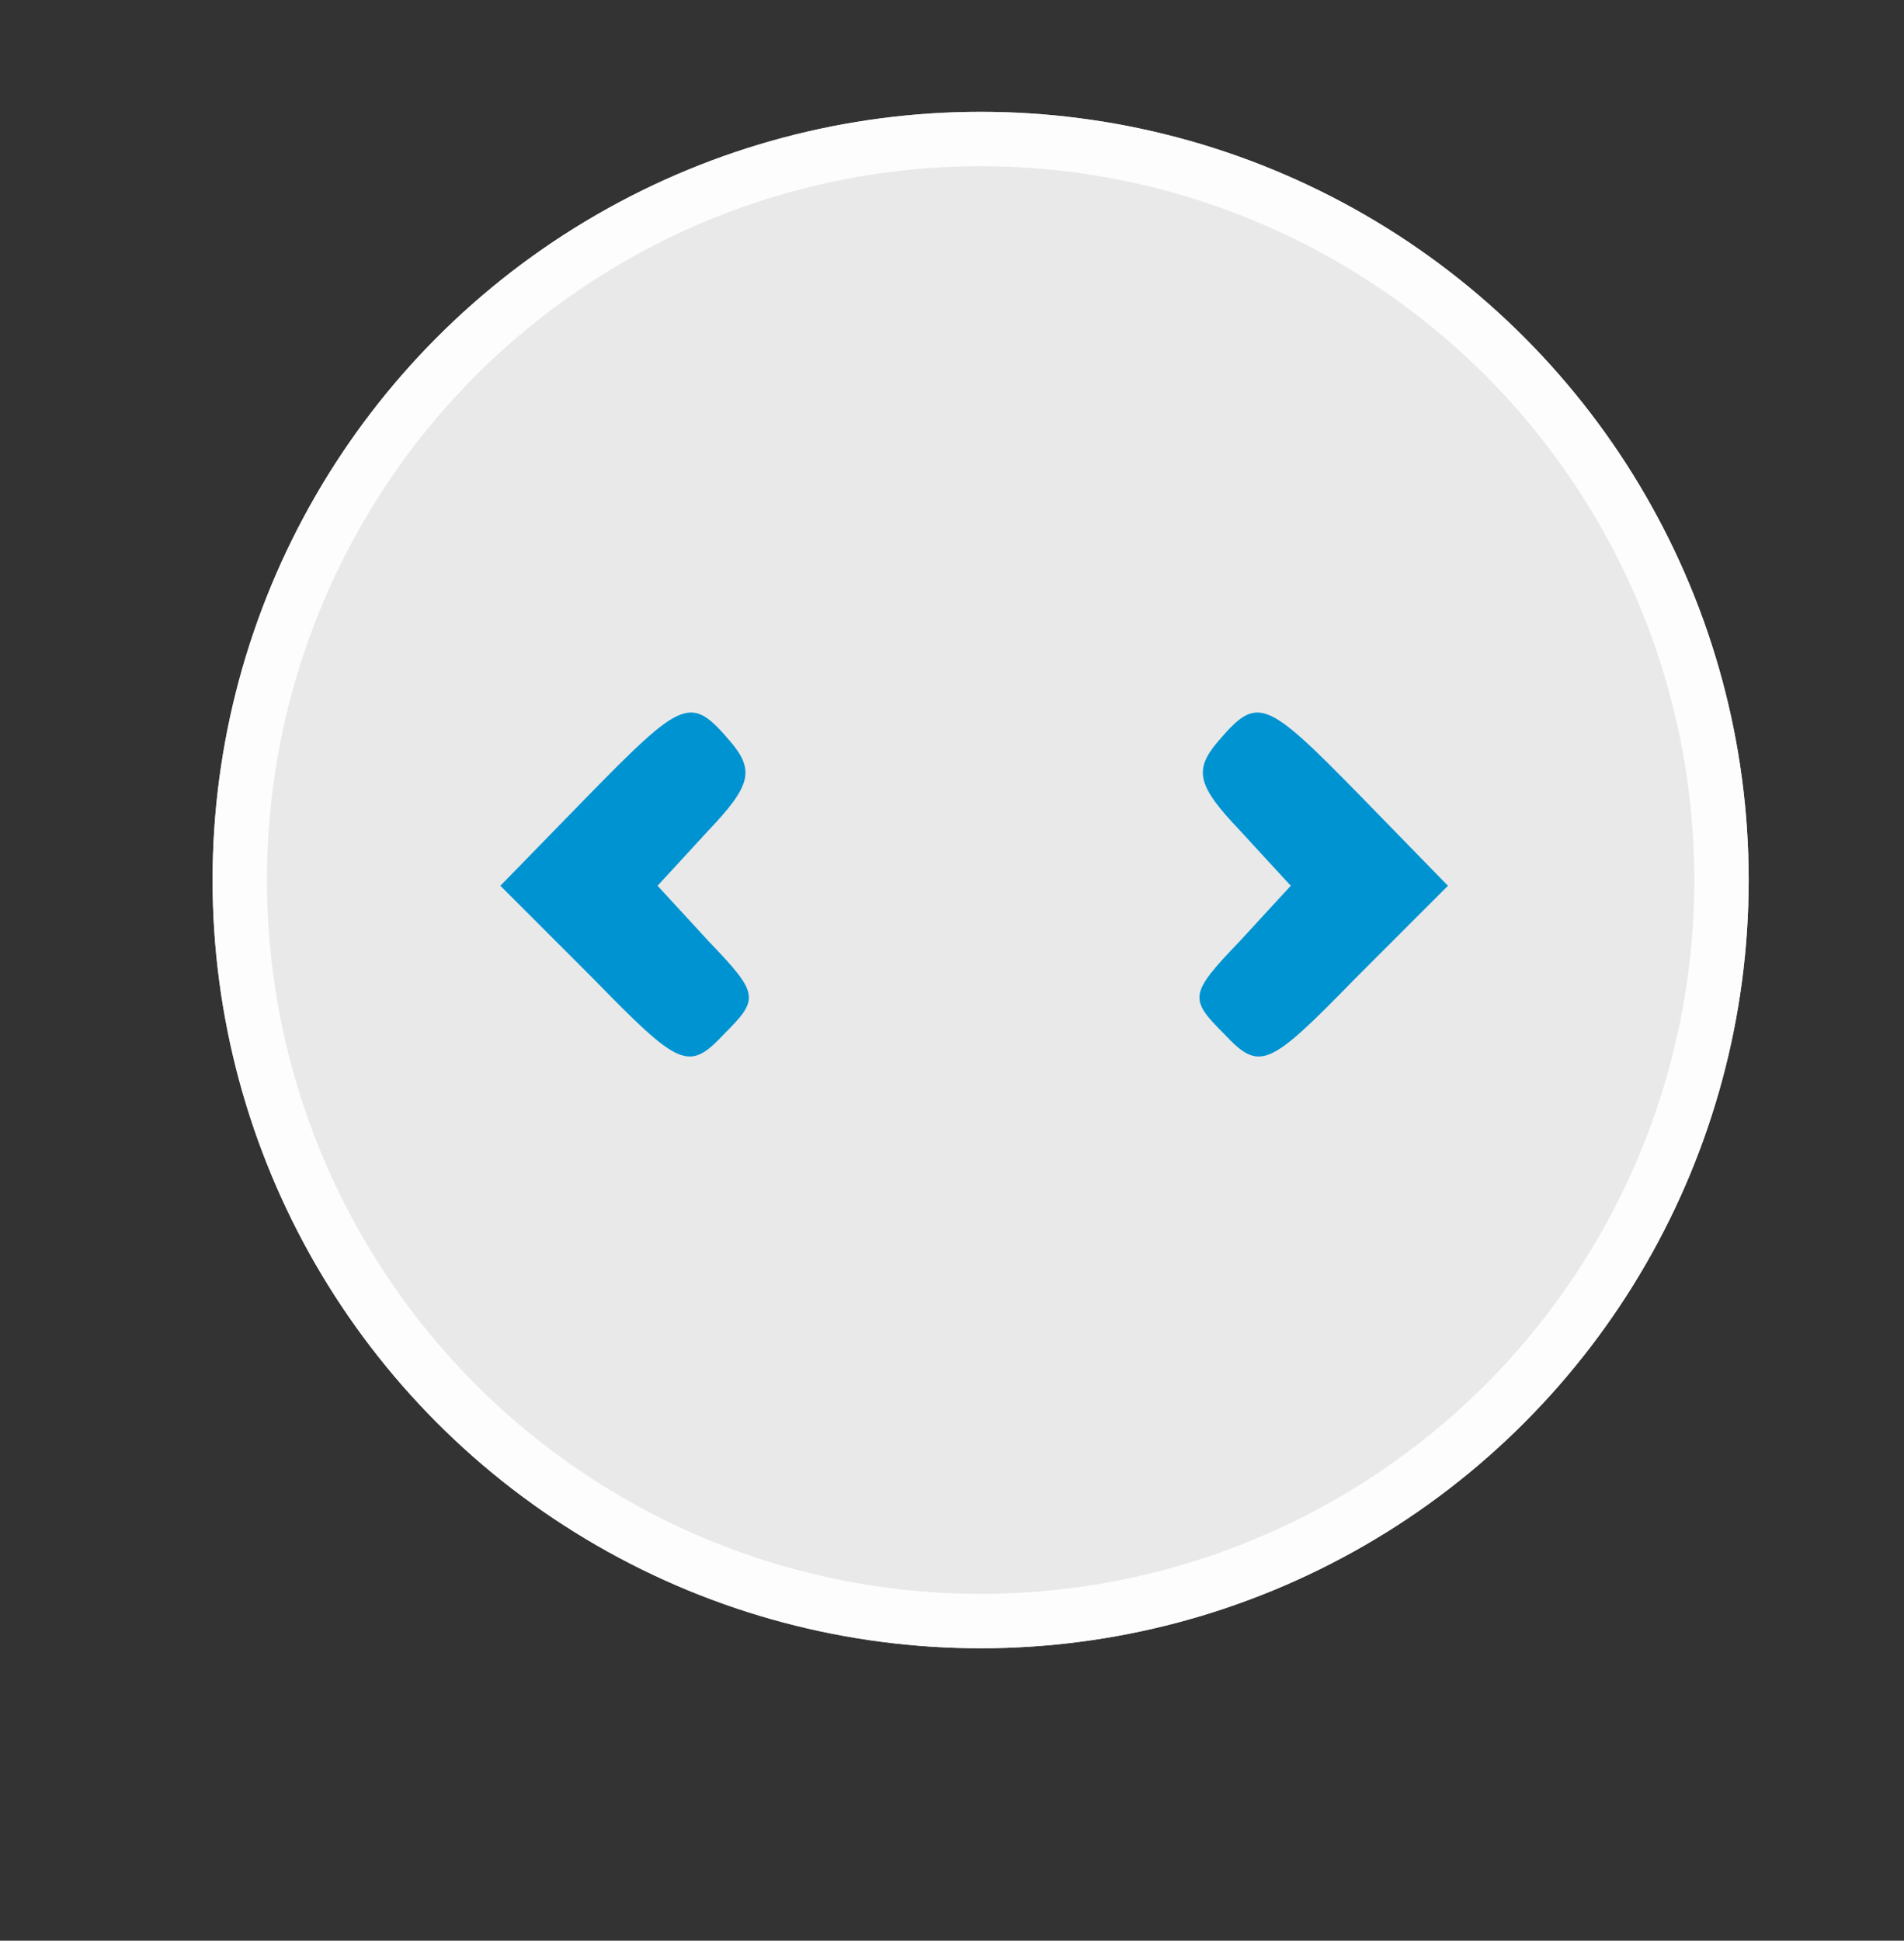
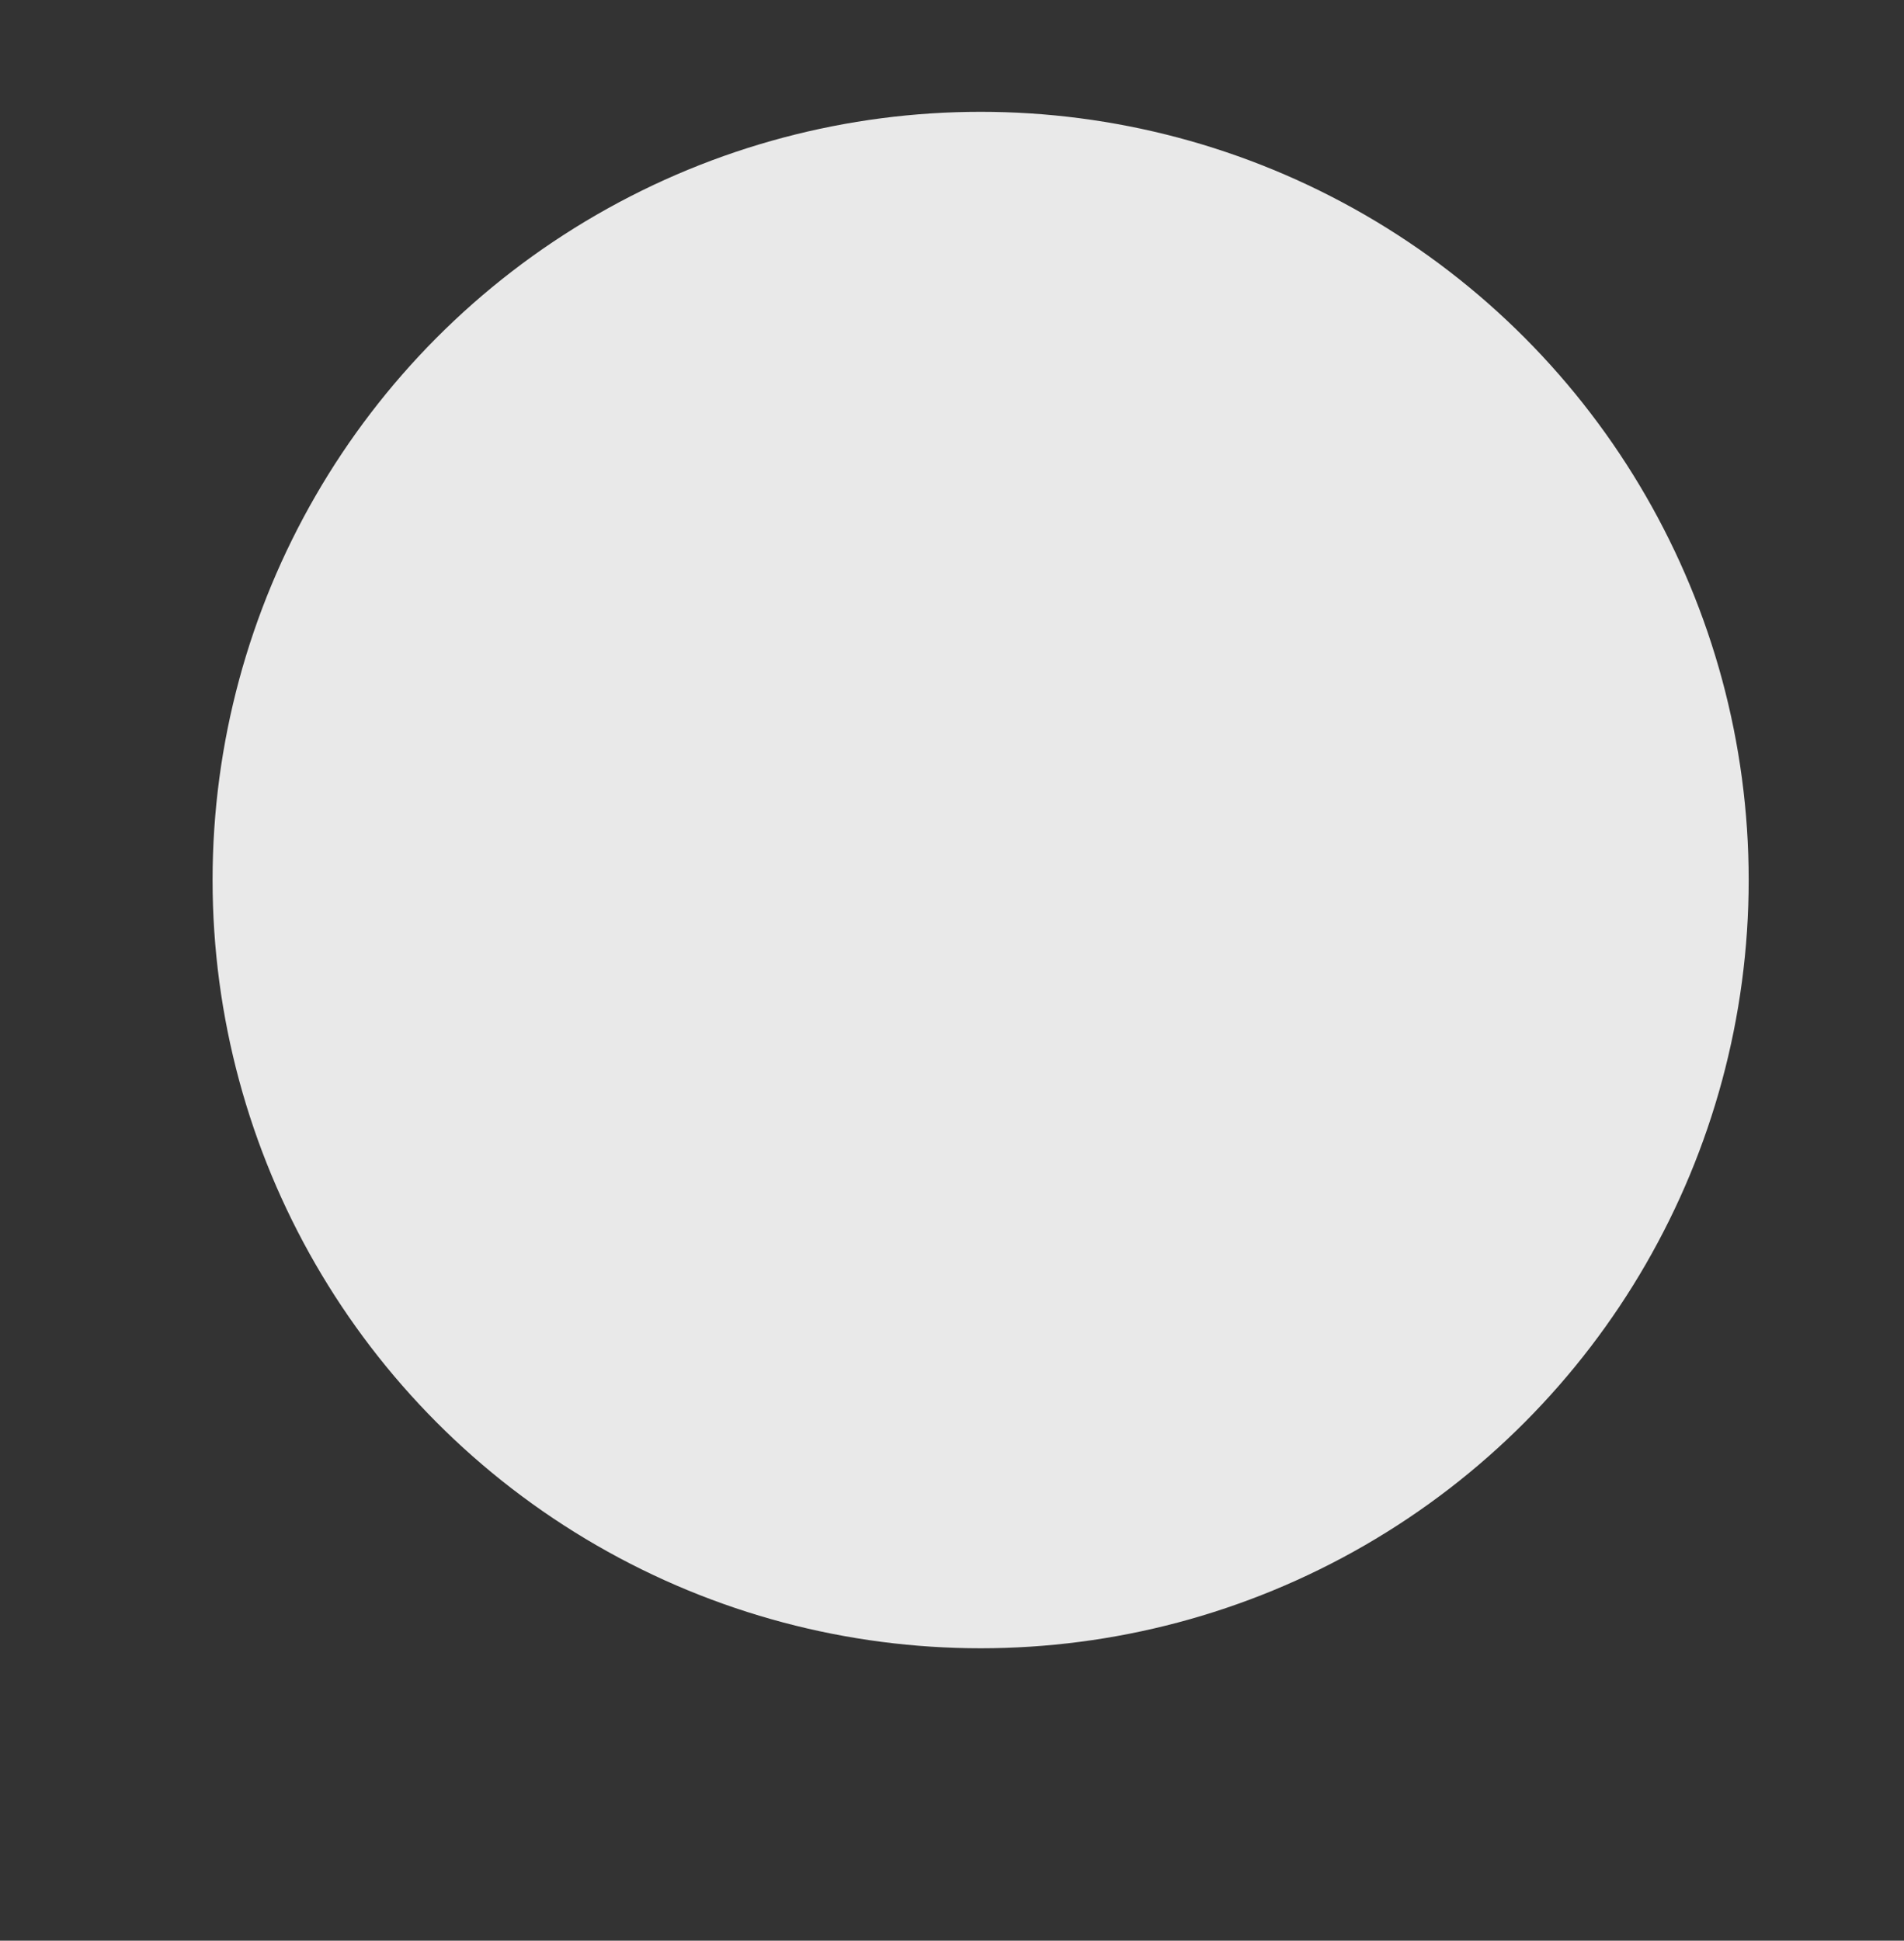
<svg xmlns="http://www.w3.org/2000/svg" width="105" height="107" viewBox="0 0 105 107" fill="none">
  <rect x="0" y="0" width="105" height="107" fill="#333333" stroke="none" />
  <circle cx="54.079" cy="48.521" r="42.356" fill="white" fill-opacity="0.89" />
-   <circle cx="54.079" cy="48.521" r="40.856" stroke="white" stroke-opacity="0.89" stroke-width="3" />
-   <path d="M32.356 43.952L27.595 48.836L32.723 53.964C37.484 58.847 37.973 59.092 39.926 57.016C41.88 55.062 41.88 54.818 39.072 51.888L36.263 48.836L39.072 45.783C41.391 43.342 41.635 42.487 40.292 40.9C38.095 38.336 37.728 38.458 32.356 43.952Z" fill="#0093D1" />
-   <path d="M67.152 40.9C65.809 42.487 66.053 43.342 68.373 45.783L71.181 48.836L68.373 51.888C65.565 54.818 65.565 55.062 67.518 57.016C69.472 59.092 69.96 58.847 74.722 53.964L79.85 48.836L75.088 43.952C69.716 38.458 69.35 38.336 67.152 40.9Z" fill="#0093D1" />
</svg>